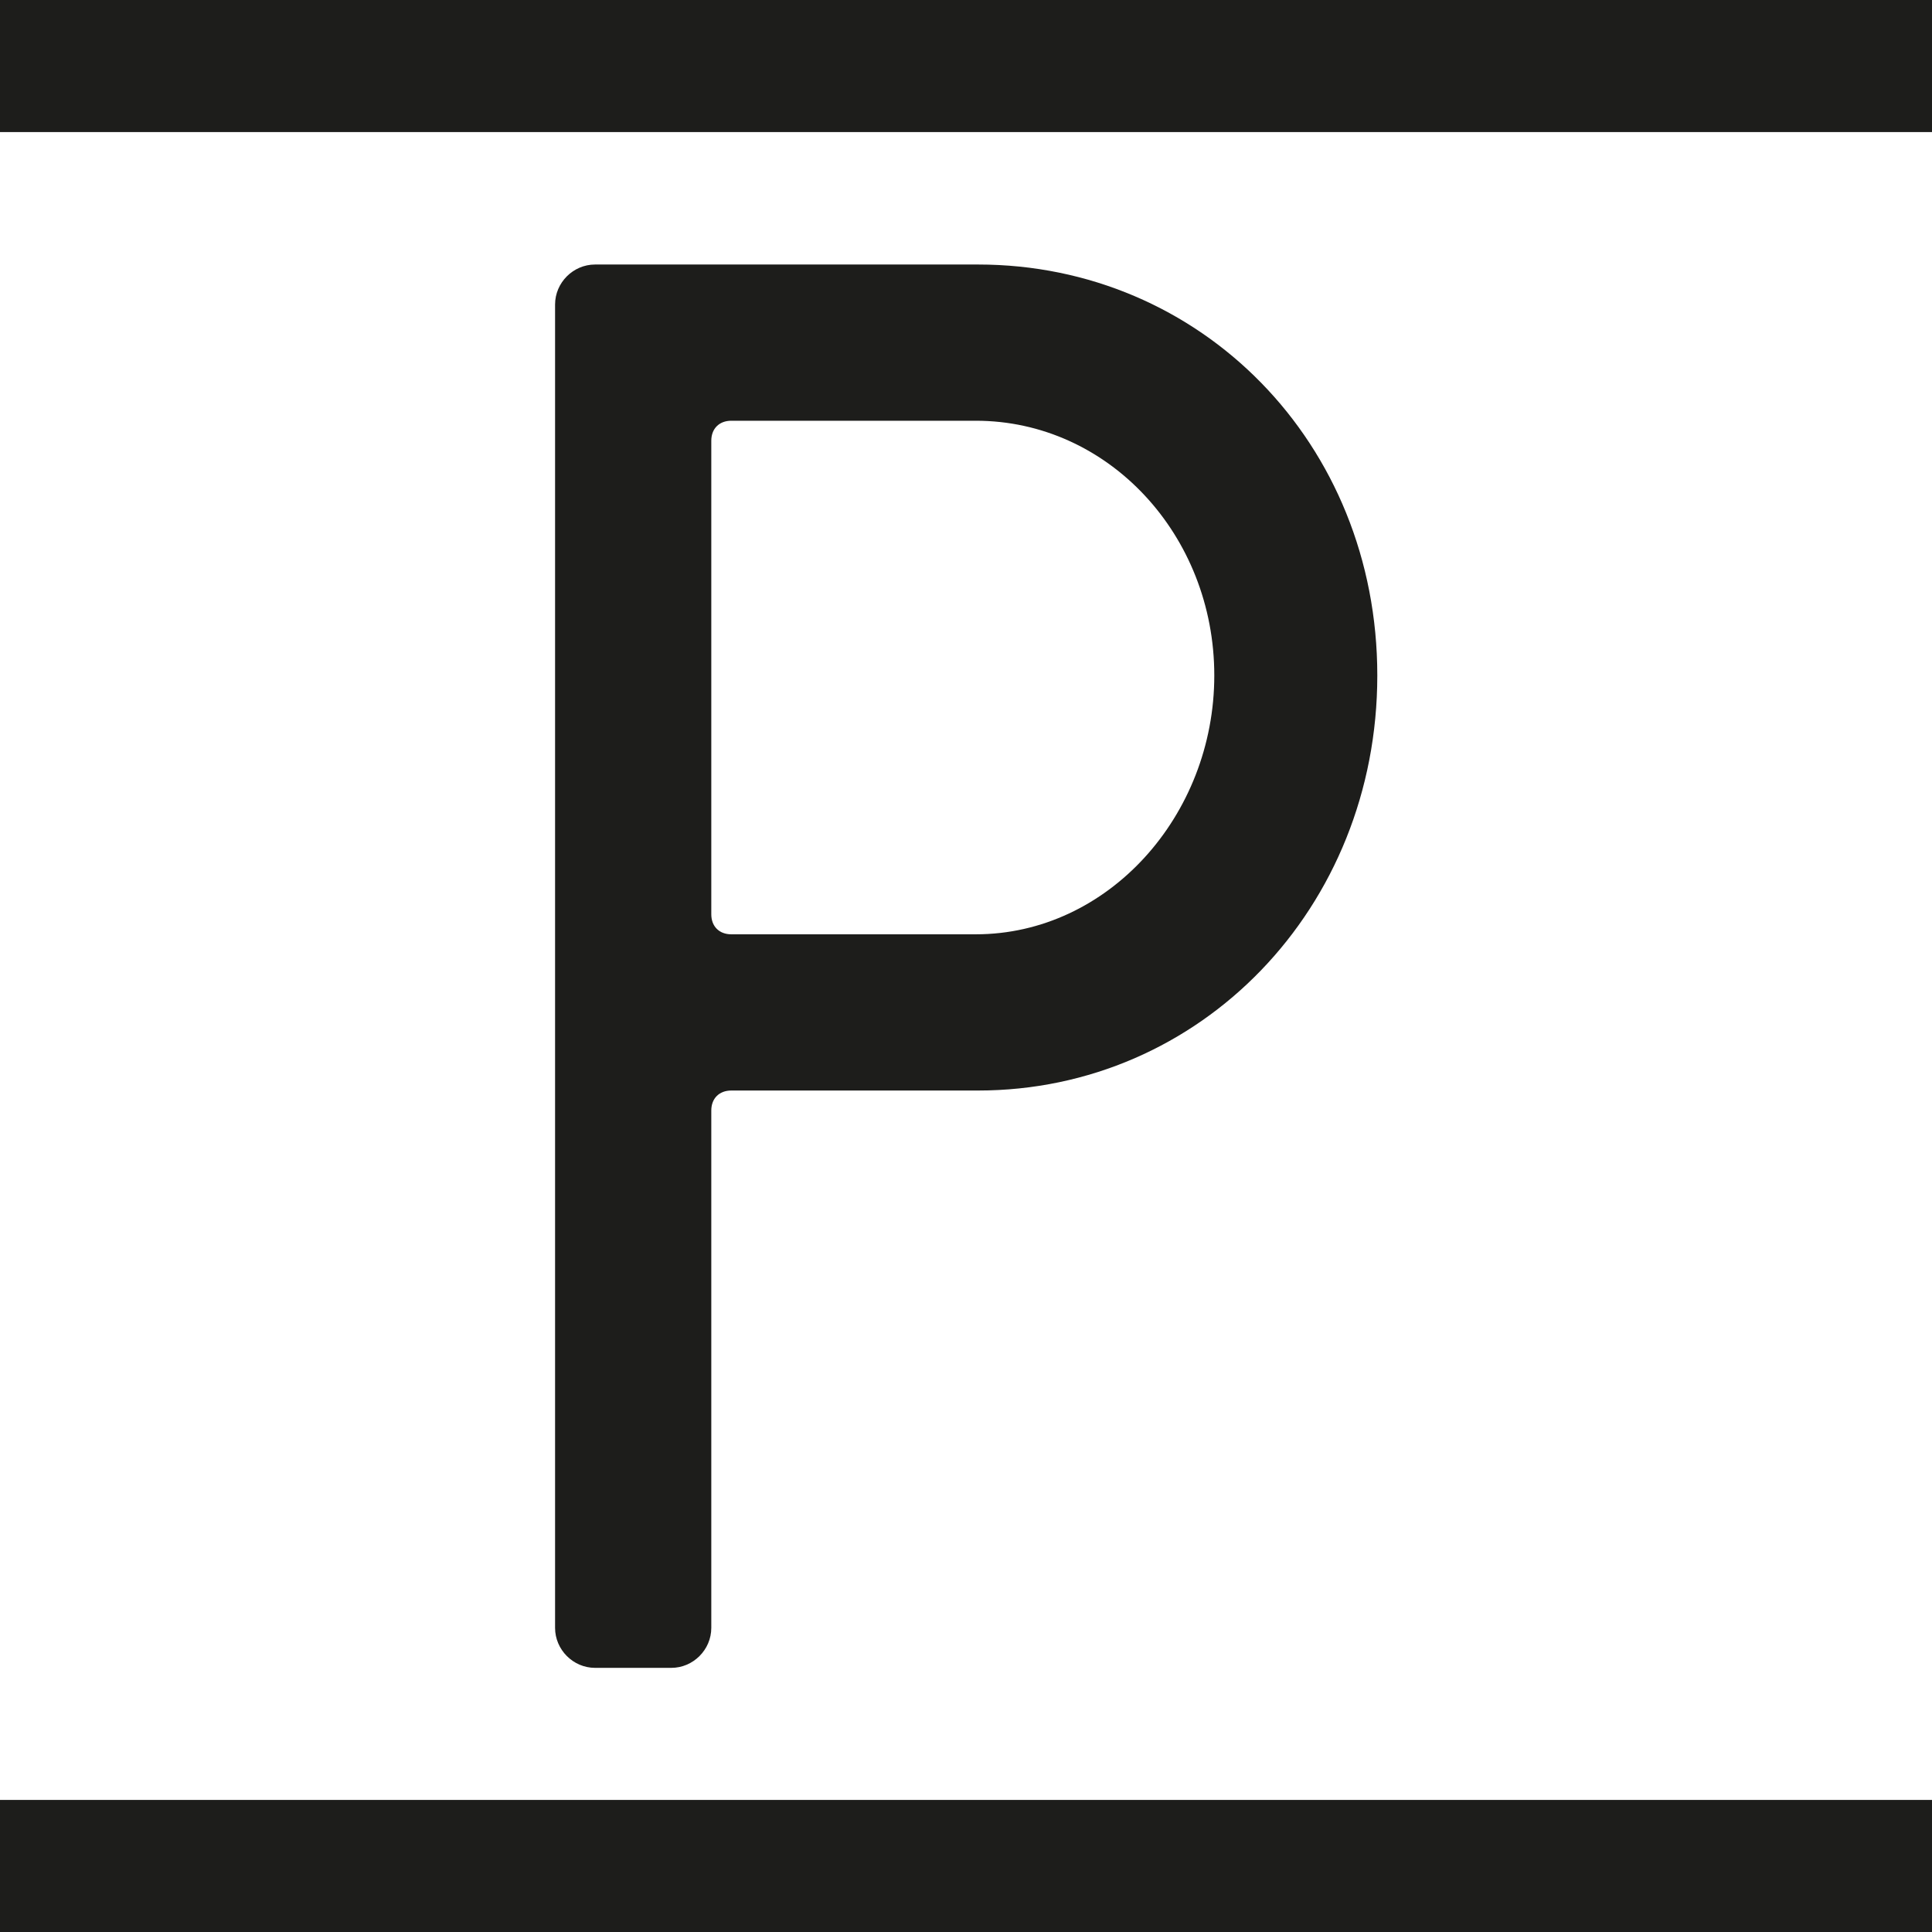
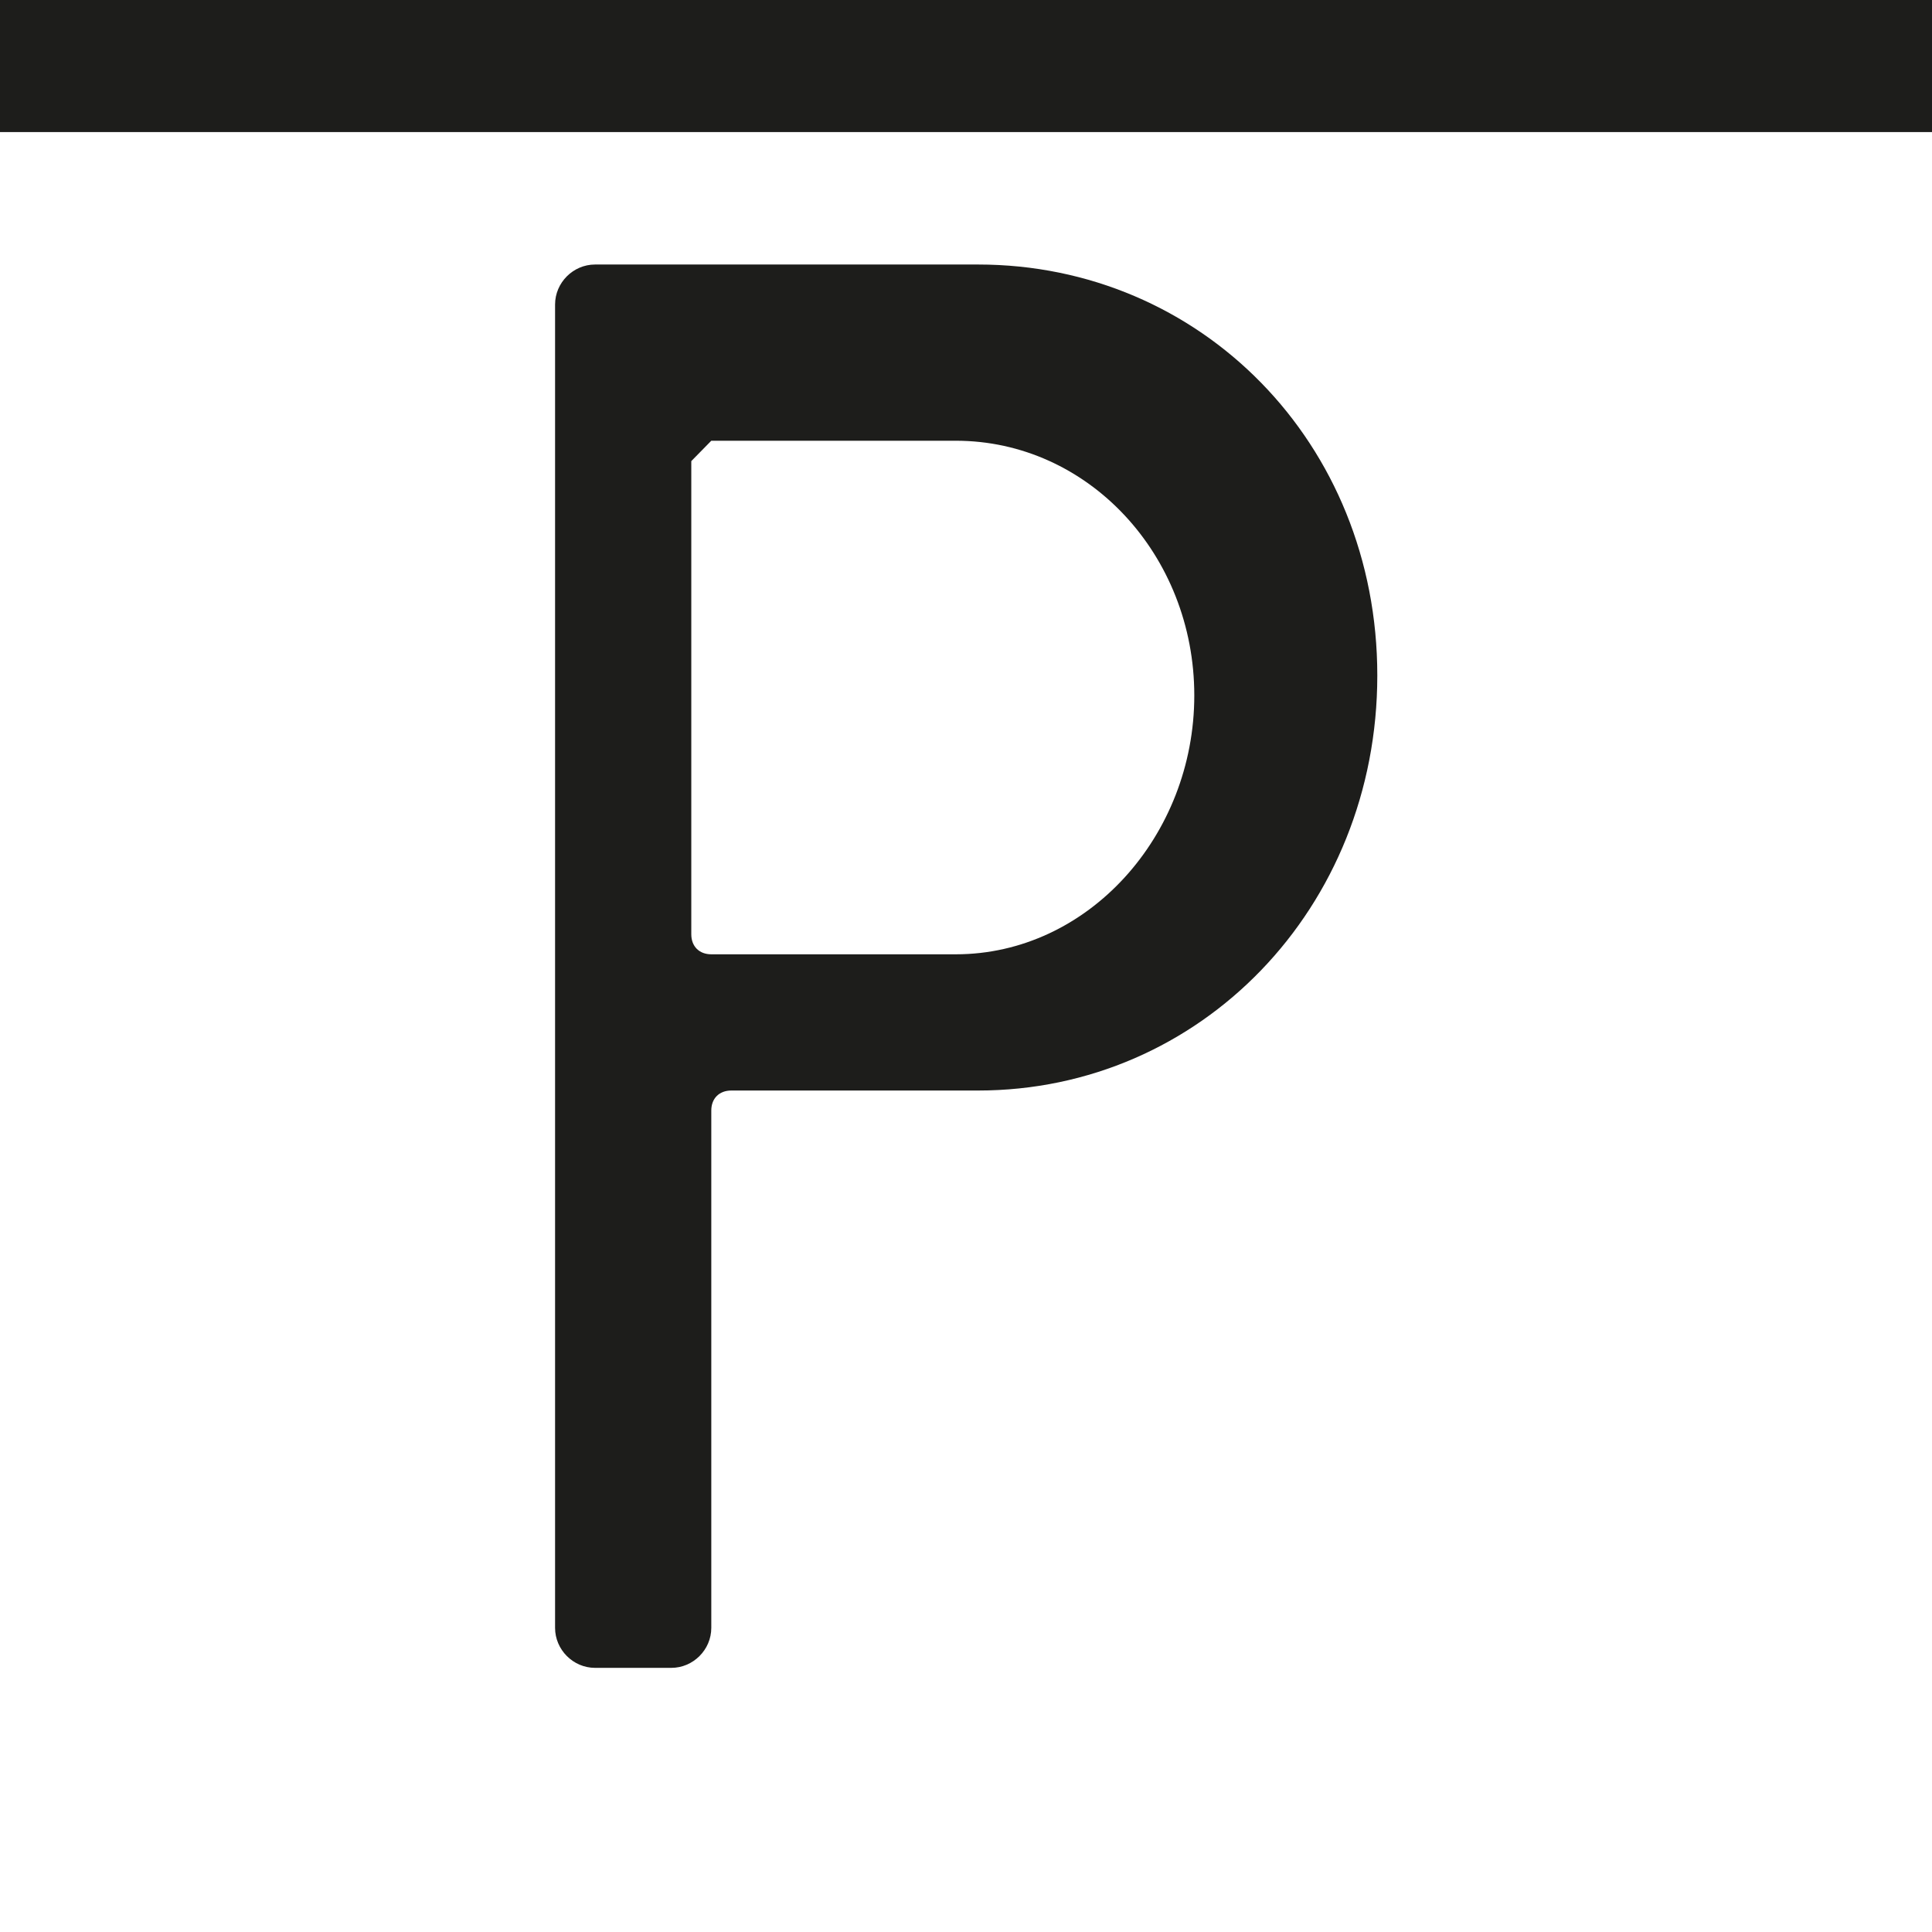
<svg xmlns="http://www.w3.org/2000/svg" id="Layer_1" data-name="Layer 1" version="1.1" viewBox="0 0 512 512">
  <defs>
    <style>
      .cls-1 {
        fill: #1d1d1b;
        stroke-width: 0px;
      }
    </style>
  </defs>
-   <path class="cls-1" d="M177.9,442c5.8,0,10.6-4.8,10.6-10.6v-137.1c0-3.2,2.1-5.3,5.3-5.3h65.4c59,0,105.8-48.4,105.8-110s-46.8-108.9-105.8-108.9h-101.5c-5.8,0-10.6,4.8-10.6,10.6v350.7c0,5.8,4.8,10.6,10.6,10.6h20.2ZM188.5,116.8c0-3.2,2.1-5.3,5.3-5.3h64.8c35.1,0,63.2,30.3,63.2,67.5s-28.2,68.6-63.2,68.6h-64.8c-3.2,0-5.3-2.1-5.3-5.3v-125.4Z" />
+   <path class="cls-1" d="M177.9,442c5.8,0,10.6-4.8,10.6-10.6v-137.1c0-3.2,2.1-5.3,5.3-5.3h65.4c59,0,105.8-48.4,105.8-110s-46.8-108.9-105.8-108.9h-101.5c-5.8,0-10.6,4.8-10.6,10.6v350.7c0,5.8,4.8,10.6,10.6,10.6h20.2ZM188.5,116.8h64.8c35.1,0,63.2,30.3,63.2,67.5s-28.2,68.6-63.2,68.6h-64.8c-3.2,0-5.3-2.1-5.3-5.3v-125.4Z" />
  <rect class="cls-1" width="512" height="35" />
-   <rect class="cls-1" y="477" width="512" height="35" />
</svg>